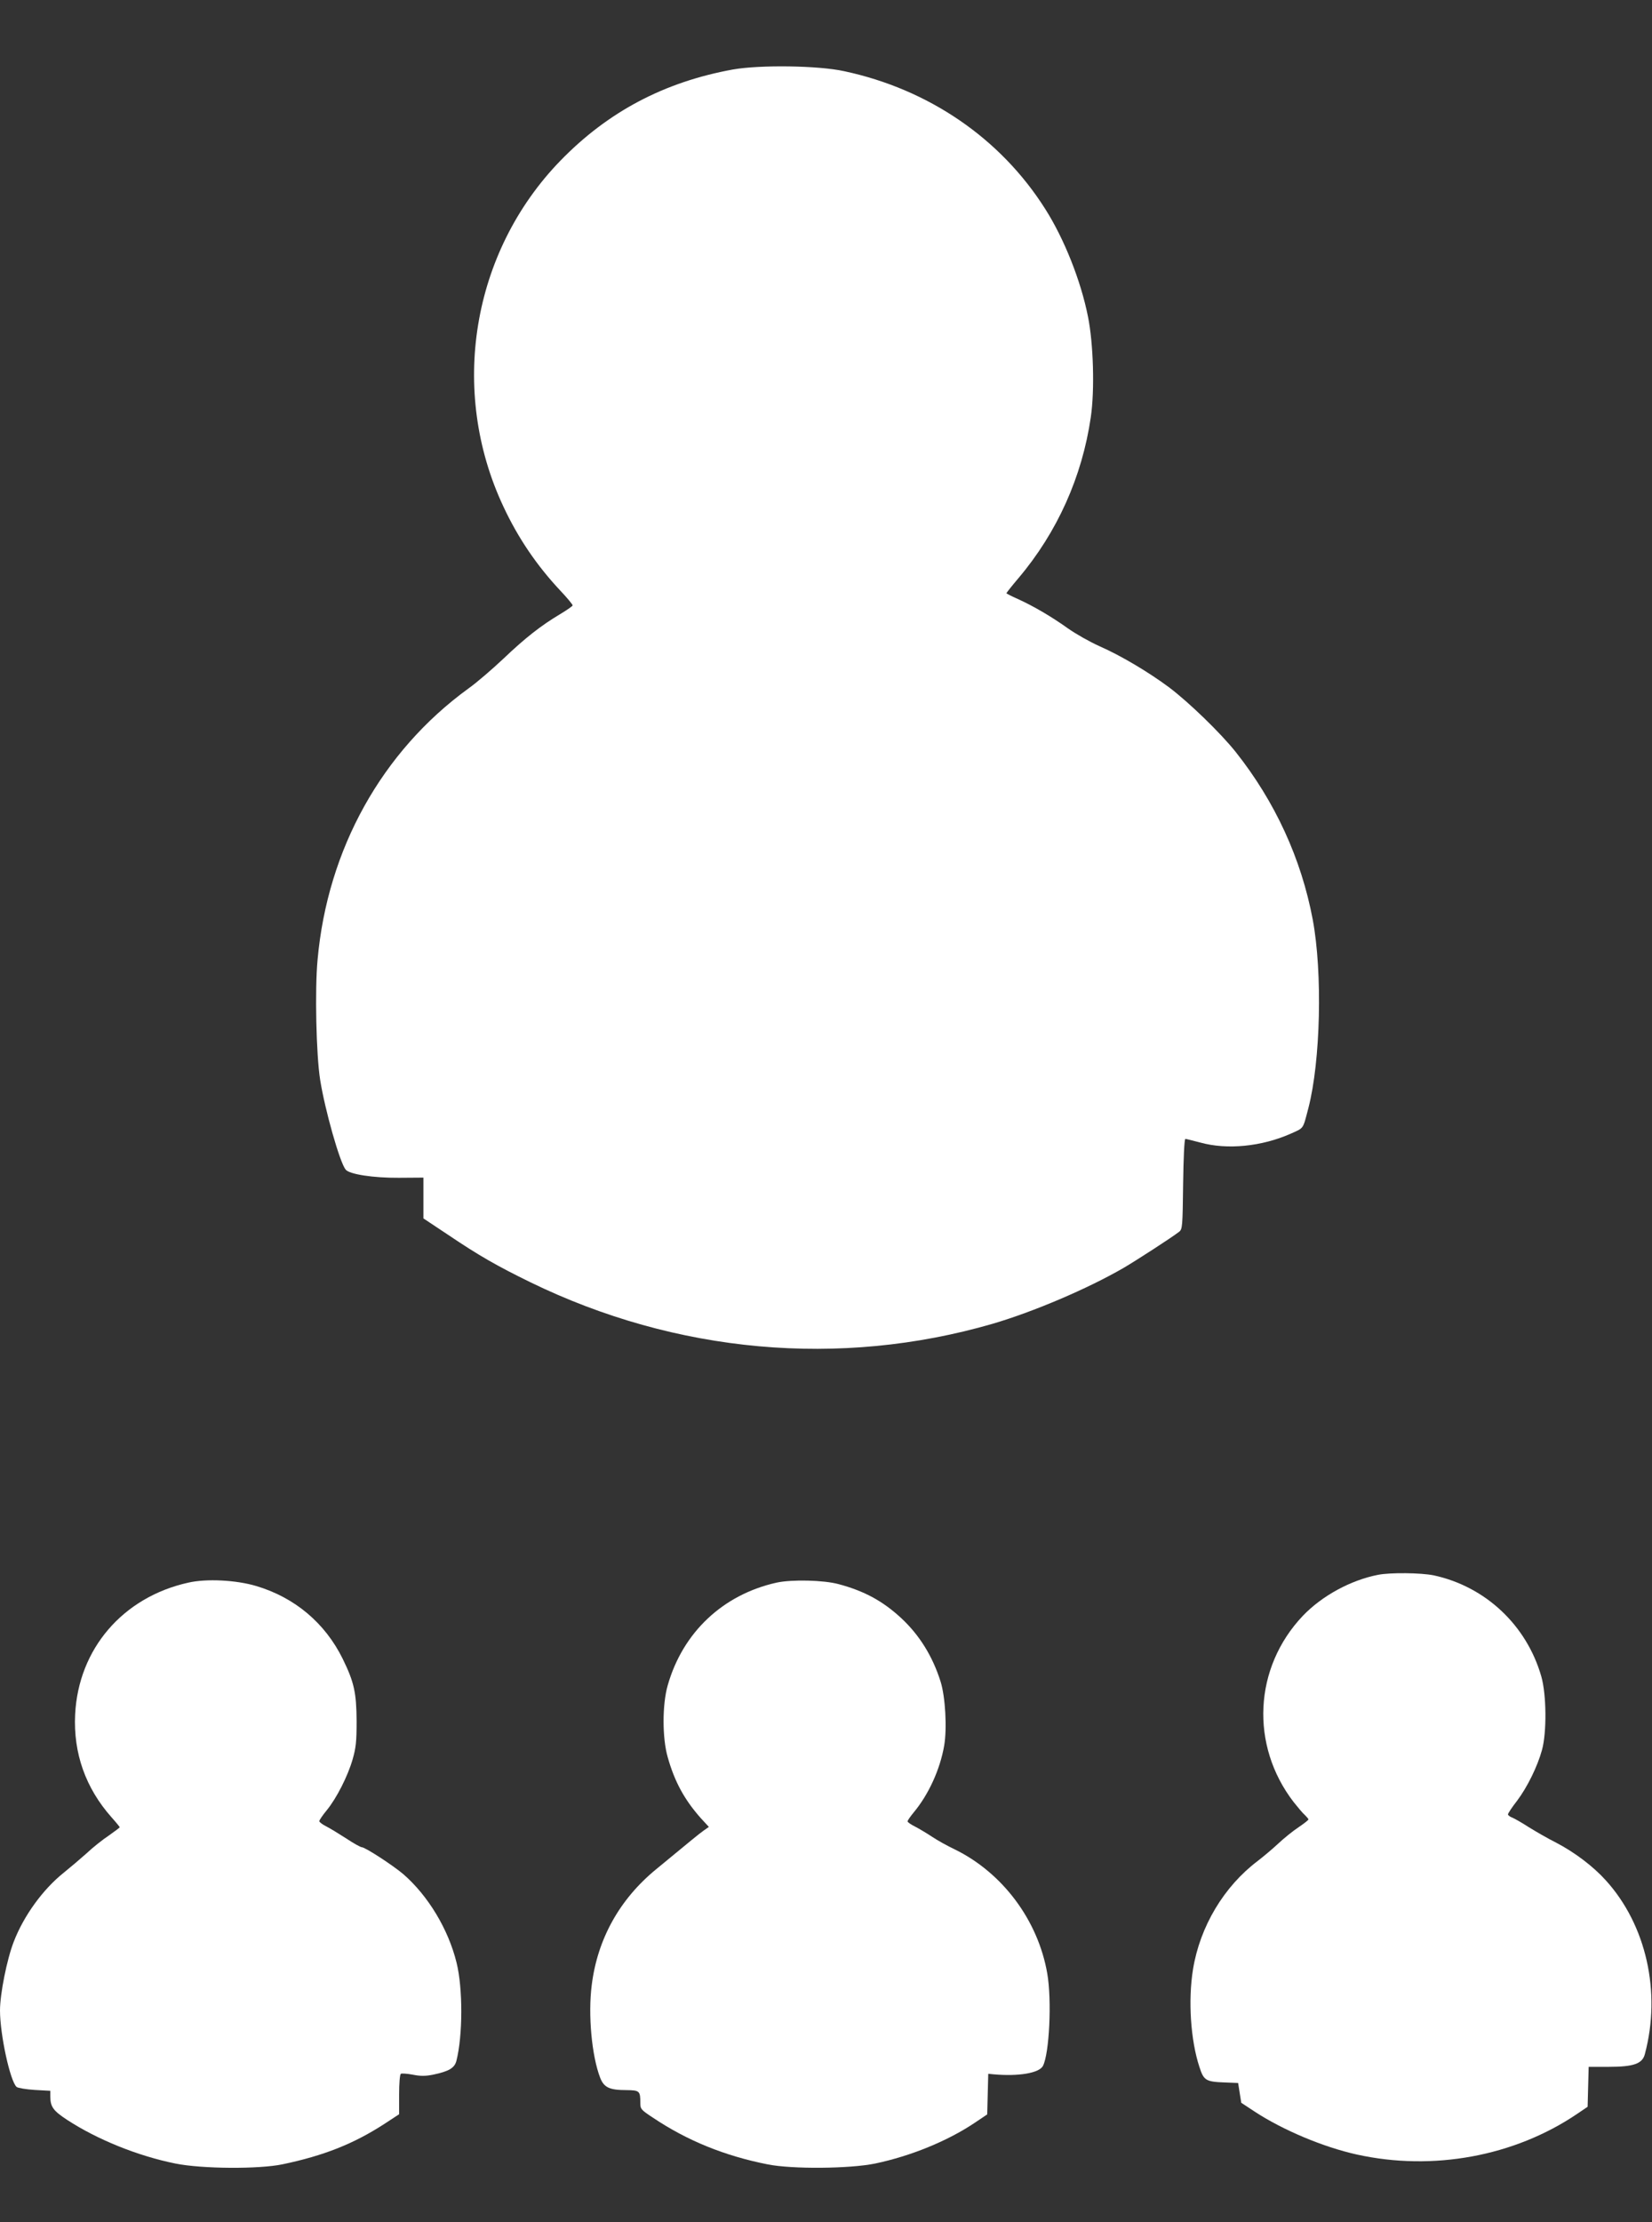
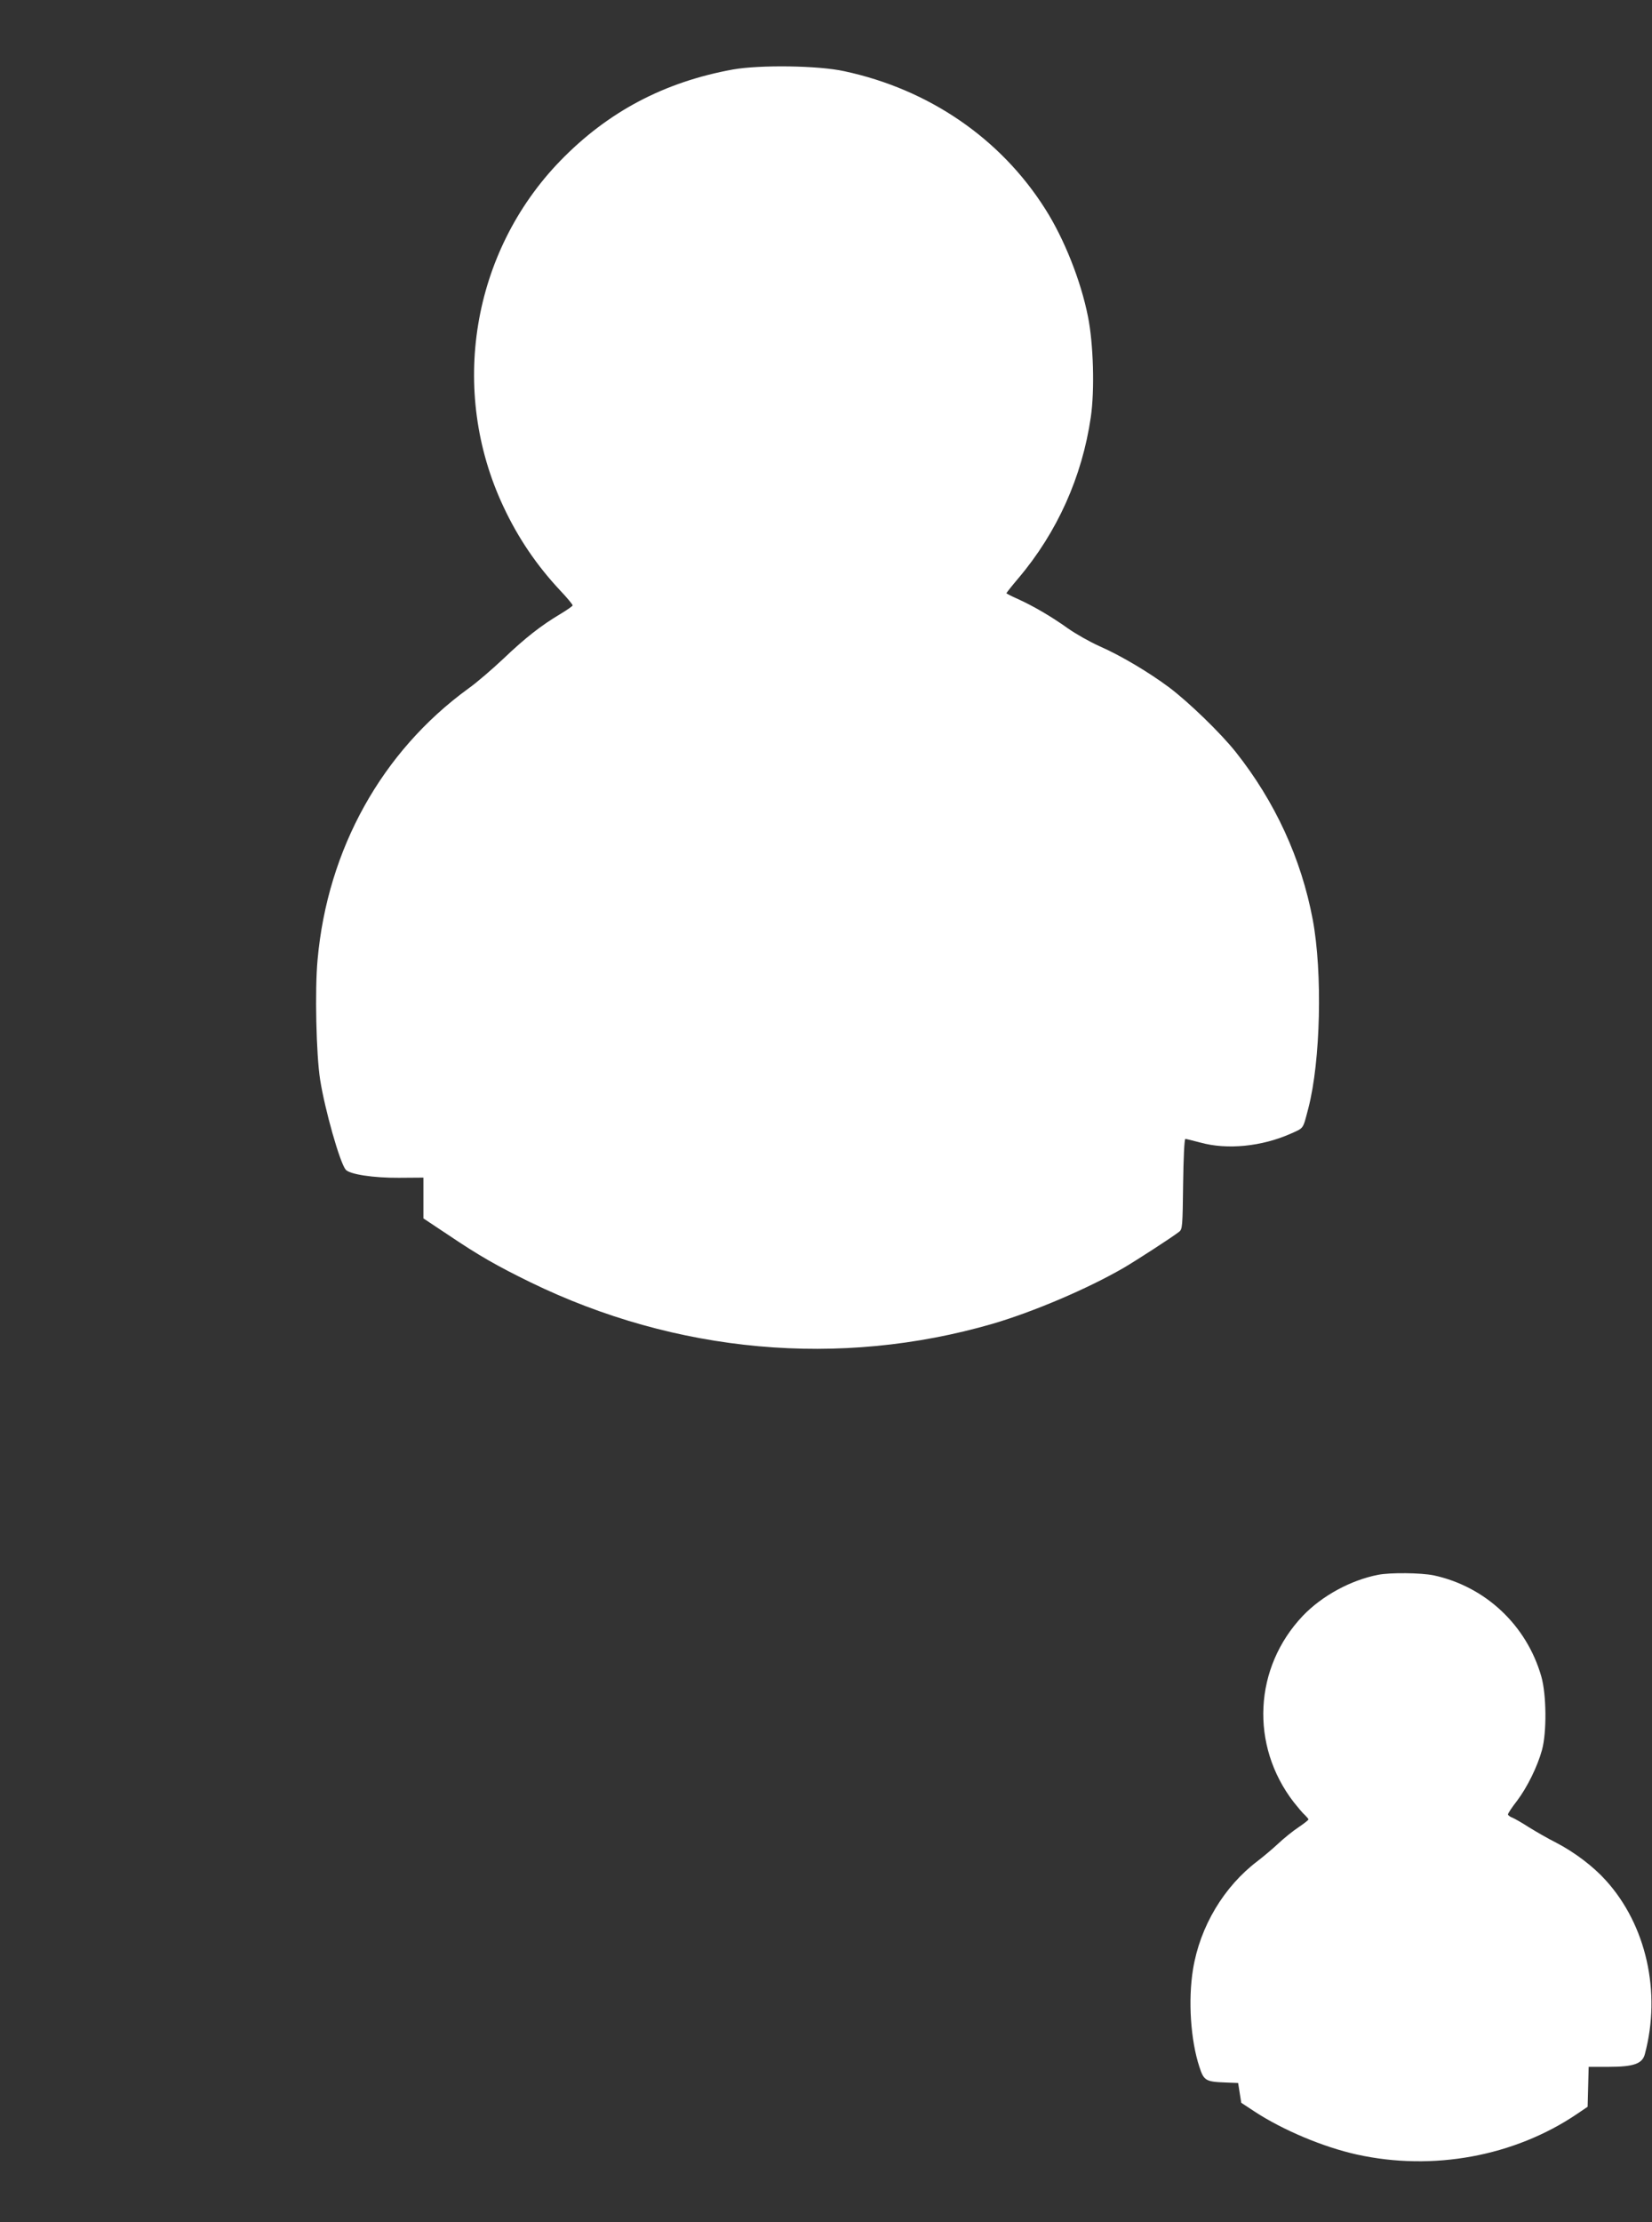
<svg xmlns="http://www.w3.org/2000/svg" version="1.0" width="952pt" height="1280pt" viewBox="0 0 952 1280" preserveAspectRatio="xMidYMid meet">
  <rect x="0" y="0" width="952" height="1280" fill="#333333" stroke="none" />
  <g transform="translate(0,1280) scale(0.1,-0.1)" fill="#ffffff" stroke="none">
    <path d="M4225 12400 c-397 -72 -721 -243 -996 -526 -511 -527 -642 -1324 -328 -1992 84 -180 192 -339 327 -483 40 -42 72 -81 72 -86 0 -4 -33 -27 -73 -51 -109 -65 -199 -135 -327 -257 -64 -60 -154 -138 -201 -171 -498 -362 -812 -925 -869 -1563 -16 -171 -8 -547 15 -691 27 -171 113 -476 147 -517 22 -27 159 -48 306 -47 l142 1 0 -118 0 -117 143 -95 c178 -120 282 -179 472 -272 841 -410 1785 -495 2665 -240 235 69 546 201 755 322 75 44 276 174 320 208 19 15 20 30 23 275 2 148 7 260 13 260 5 0 43 -10 86 -21 155 -43 354 -23 521 51 78 35 69 23 102 148 70 270 82 779 25 1085 -66 351 -217 680 -445 967 -87 109 -270 286 -383 371 -117 87 -276 182 -401 237 -56 25 -137 71 -181 102 -95 68 -201 130 -290 170 -36 16 -65 31 -65 33 0 3 31 42 70 88 223 264 366 583 416 926 23 156 15 424 -16 578 -41 208 -138 451 -247 622 -257 406 -671 689 -1158 793 -150 33 -486 37 -640 10z" />
    <path d="M7941 3729 c-158 -31 -323 -121 -433 -236 -283 -298 -305 -746 -53 -1073 24 -30 52 -64 64 -74 11 -11 21 -22 21 -26 0 -4 -26 -24 -57 -45 -32 -21 -85 -64 -118 -95 -33 -31 -86 -75 -117 -99 -195 -147 -333 -378 -373 -624 -29 -178 -14 -409 37 -563 25 -78 37 -85 148 -89 l75 -3 9 -57 9 -57 76 -50 c163 -107 396 -205 590 -248 439 -97 908 -10 1268 233 l62 42 3 115 3 115 115 0 c145 0 195 18 209 74 95 356 8 743 -225 1000 -73 81 -179 161 -284 216 -52 26 -124 68 -161 91 -37 24 -79 48 -93 54 -14 5 -26 14 -26 19 0 6 23 41 52 78 59 78 118 198 144 293 28 101 26 320 -4 424 -85 296 -323 518 -620 582 -73 15 -251 17 -321 3z" />
-     <path d="M1085 3684 c-378 -84 -633 -382 -652 -759 -11 -223 60 -424 210 -593 26 -29 47 -55 47 -57 0 -2 -28 -23 -62 -47 -35 -23 -93 -69 -129 -103 -37 -33 -96 -83 -132 -112 -119 -95 -230 -247 -288 -398 -39 -100 -79 -300 -79 -395 0 -140 59 -410 96 -441 8 -6 55 -14 104 -17 l90 -5 0 -33 c0 -59 17 -82 96 -134 175 -114 407 -208 625 -252 152 -31 484 -33 619 -4 238 50 408 118 583 231 l87 57 0 113 c0 64 4 116 10 120 5 3 36 1 68 -5 45 -9 73 -9 118 0 91 19 123 38 134 79 37 145 38 417 1 566 -47 192 -164 386 -307 510 -60 51 -220 155 -239 155 -7 0 -47 22 -89 50 -42 27 -94 59 -116 70 -22 11 -40 25 -40 30 0 6 19 34 43 63 57 70 121 196 149 293 19 66 23 102 23 219 -1 165 -14 225 -80 360 -102 207 -277 354 -500 420 -115 34 -285 43 -390 19z" />
-     <path d="M4475 3684 c-309 -69 -540 -286 -627 -591 -32 -110 -32 -305 0 -415 40 -142 97 -245 190 -350 l47 -51 -30 -21 c-28 -20 -74 -58 -274 -223 -211 -173 -338 -402 -371 -667 -22 -170 0 -409 49 -535 22 -55 53 -70 152 -70 74 -1 79 -5 79 -72 0 -37 3 -41 73 -87 197 -132 413 -220 662 -269 140 -28 473 -25 618 5 205 43 416 129 573 234 l73 49 3 117 3 117 30 -3 c145 -13 263 7 285 48 37 70 52 379 25 533 -53 306 -257 579 -532 714 -43 20 -103 54 -133 74 -30 20 -74 46 -97 58 -24 12 -43 25 -43 30 0 5 16 28 35 51 86 103 152 247 176 385 17 99 7 282 -21 370 -46 146 -123 269 -228 366 -105 97 -212 155 -358 194 -86 24 -272 28 -359 9z" />
  </g>
</svg>